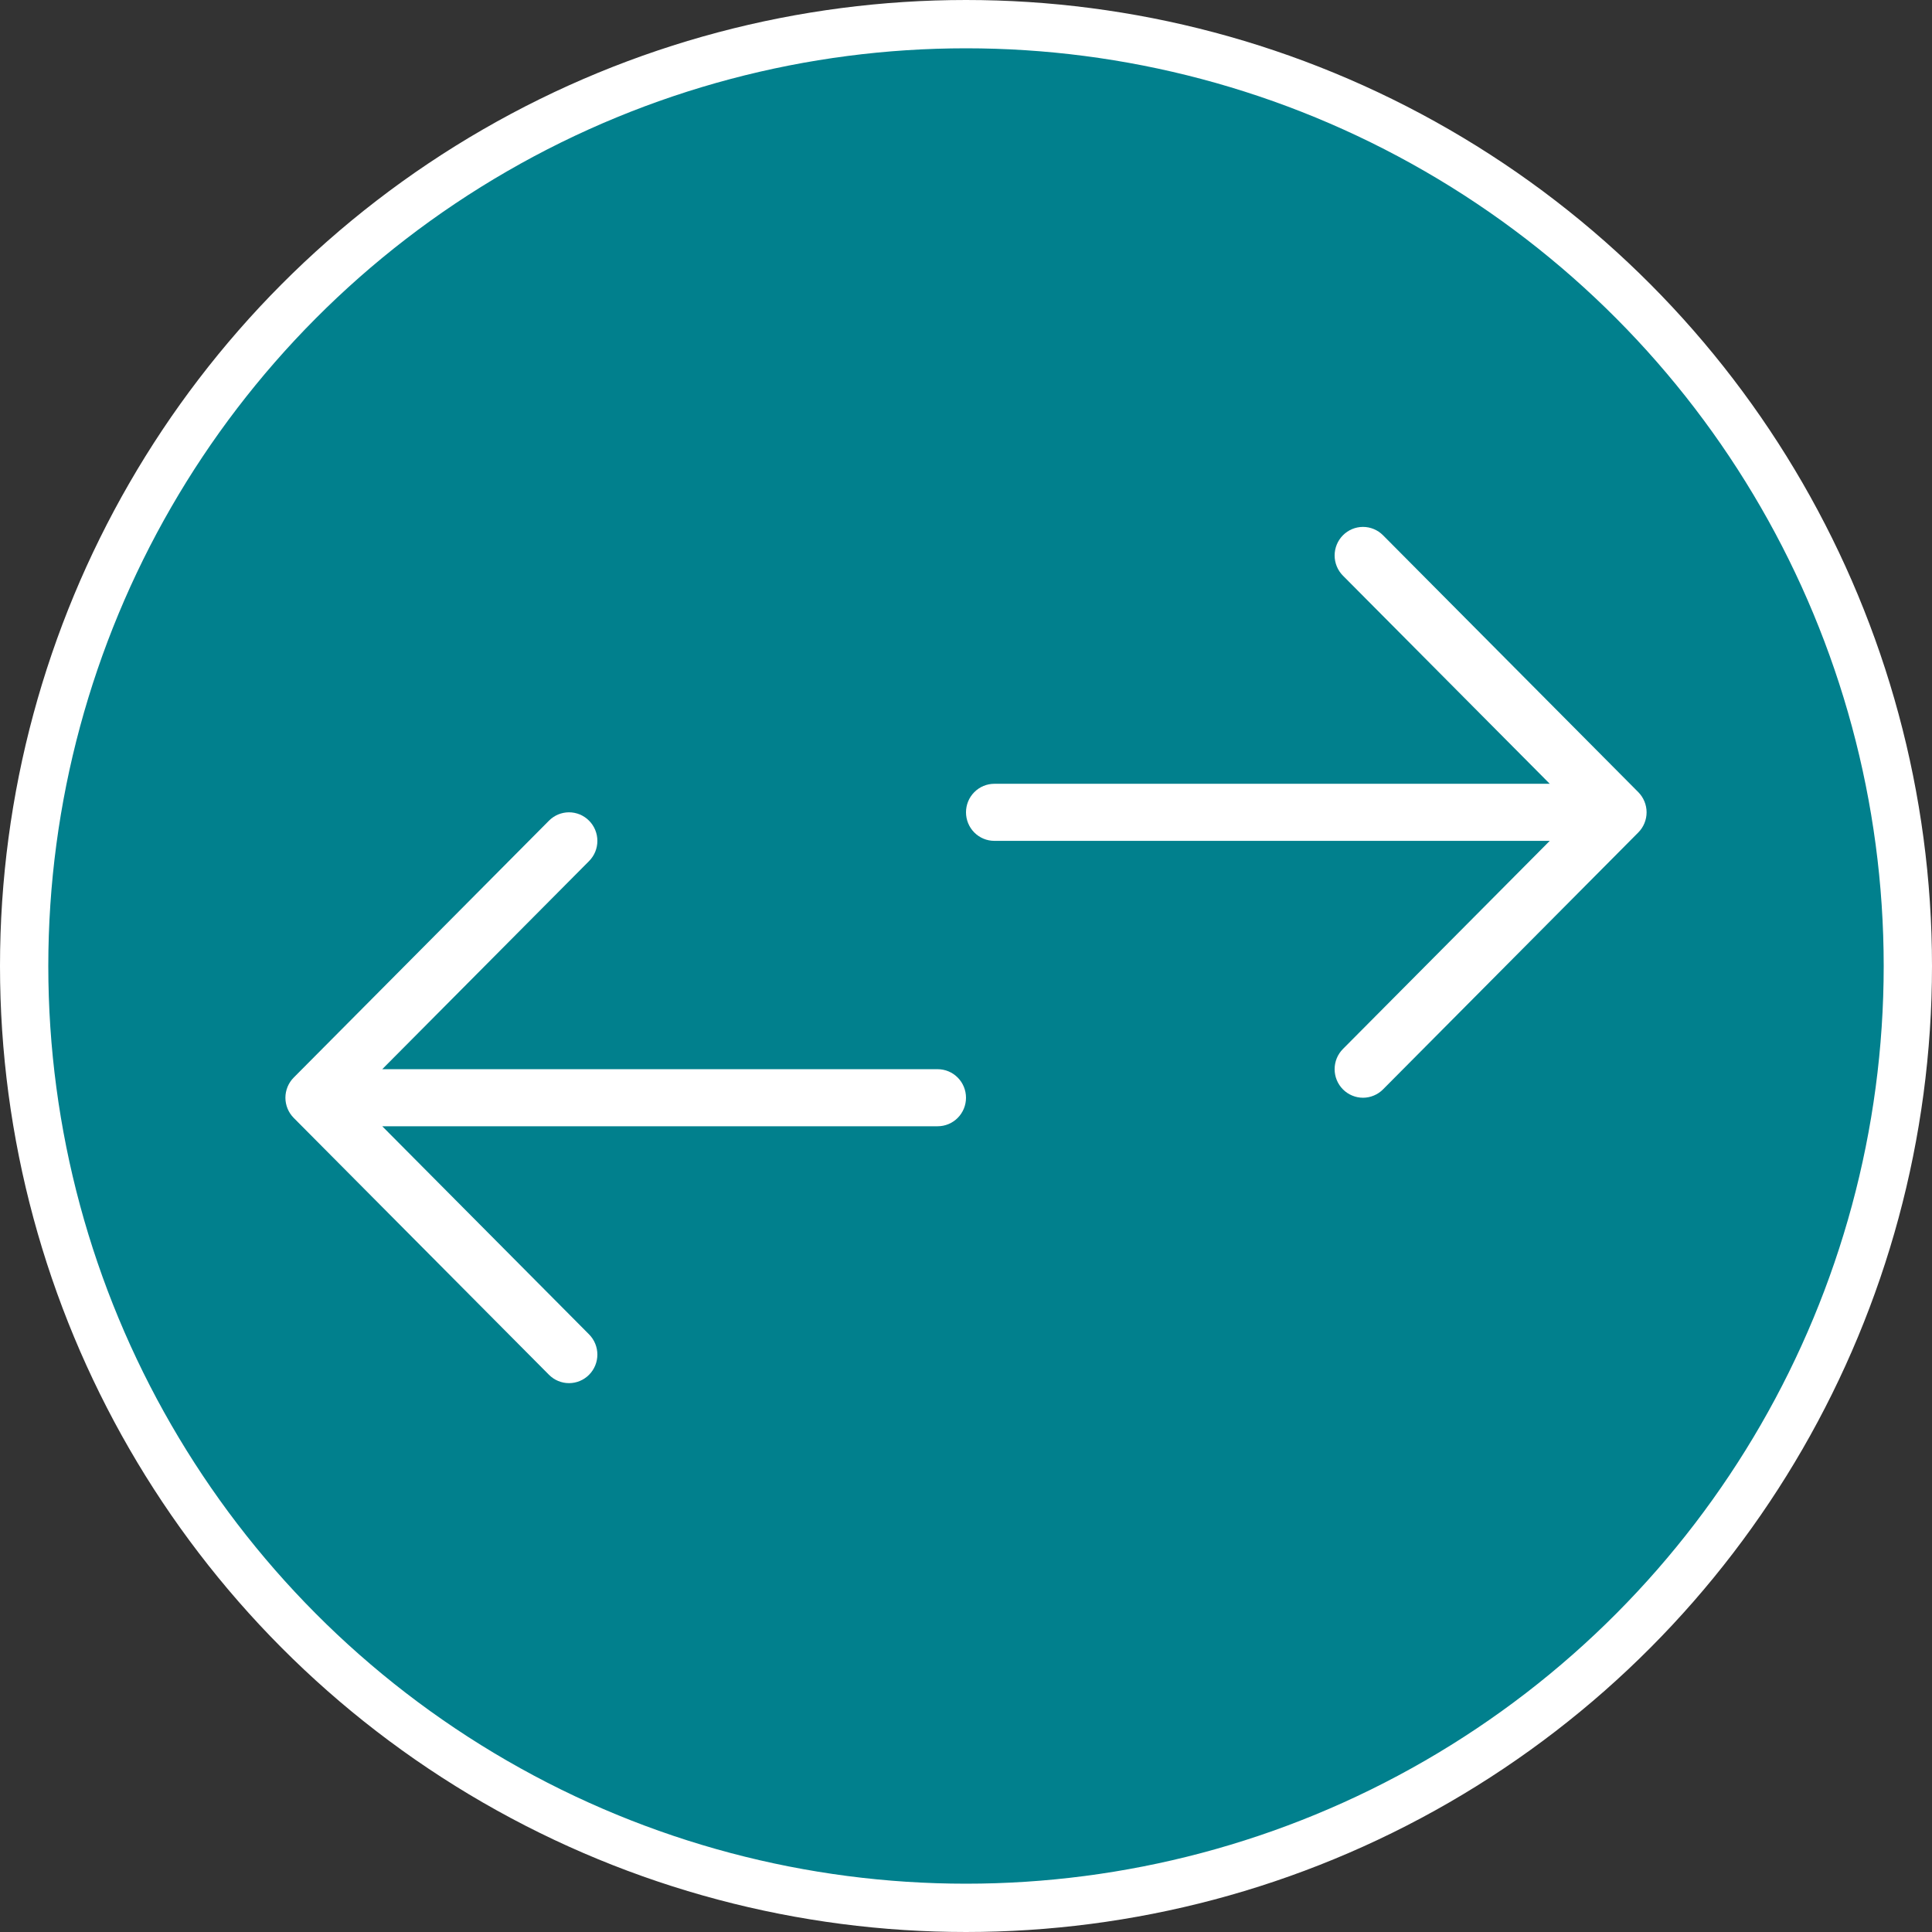
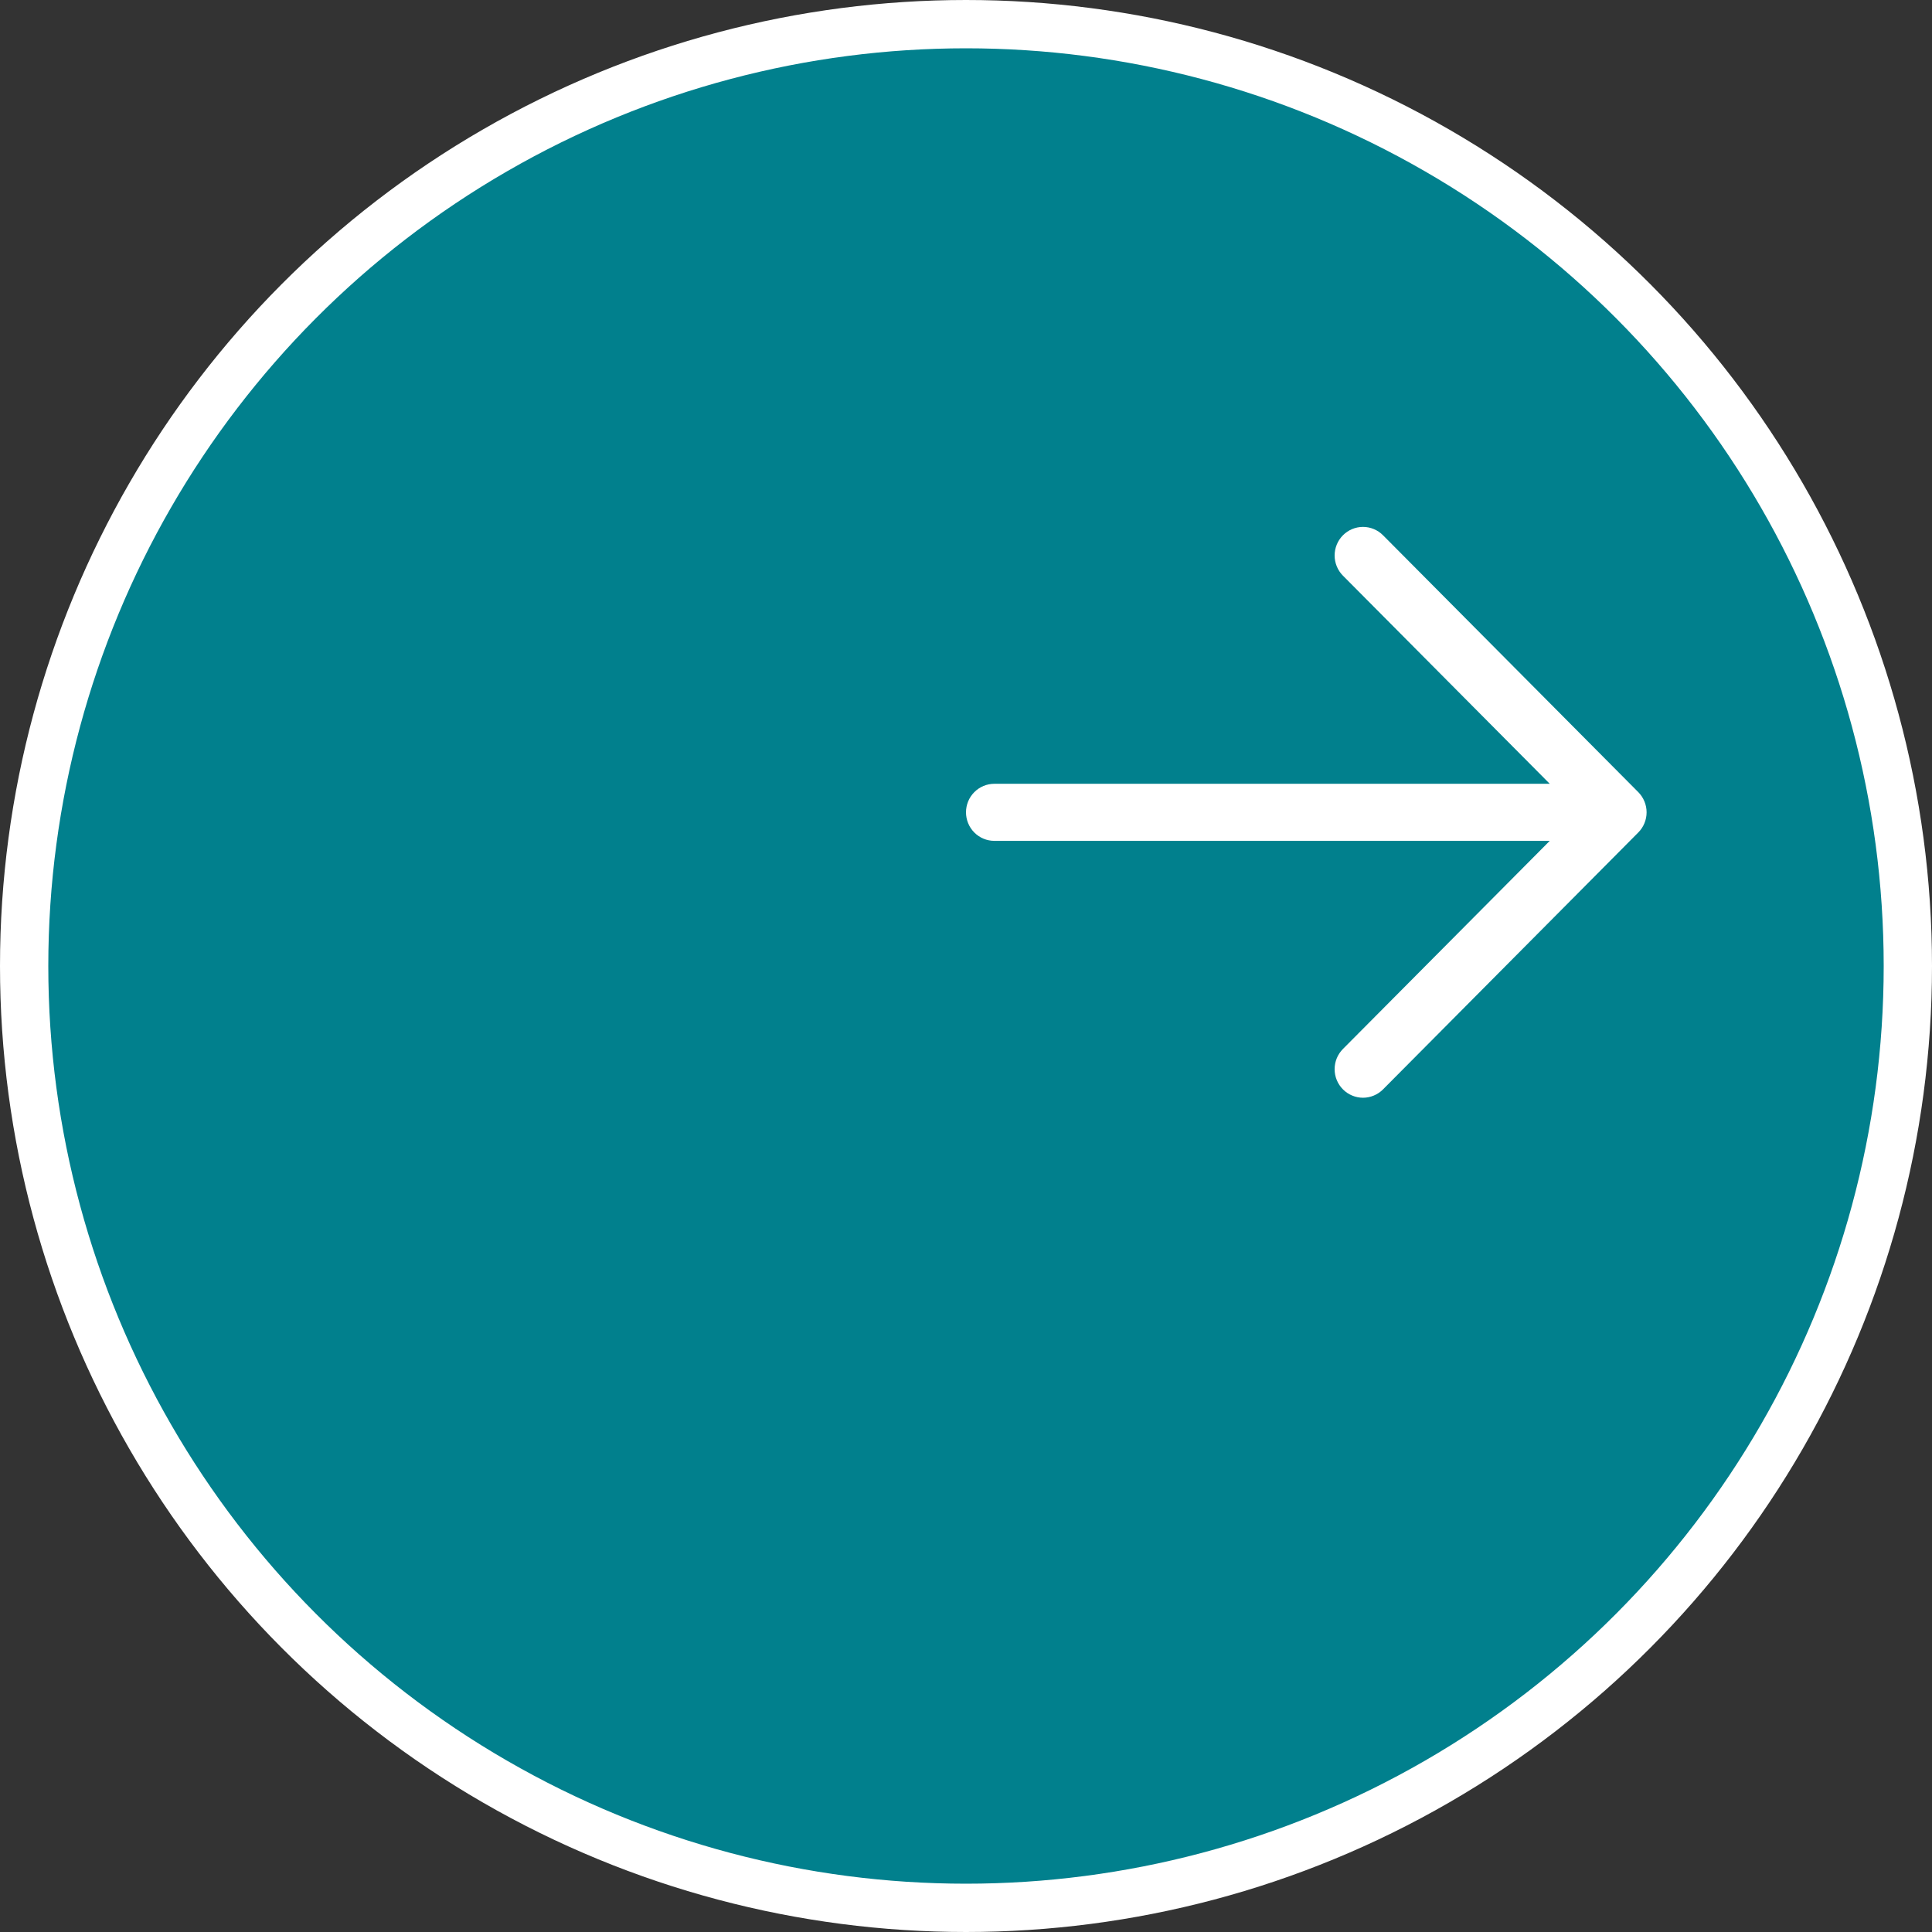
<svg xmlns="http://www.w3.org/2000/svg" width="80" height="80" viewBox="0 0 80 80" fill="none">
  <rect x="0" y="0" width="80" height="80" fill="#333333" stroke="none" />
  <circle cx="40" cy="40" r="39" fill="#01808D" stroke="white" stroke-width="2" />
  <path d="M55.608 45.108C55.499 44.998 55.412 44.868 55.353 44.724C55.294 44.581 55.264 44.427 55.264 44.272C55.264 44.117 55.294 43.963 55.353 43.819C55.412 43.676 55.499 43.546 55.608 43.436L64.172 34.818H41.174C40.863 34.818 40.564 34.694 40.344 34.472C40.123 34.25 40 33.95 40 33.636C40 33.323 40.123 33.022 40.344 32.801C40.564 32.579 40.863 32.455 41.174 32.455H64.172L55.608 23.837C55.388 23.615 55.264 23.314 55.264 23.001C55.264 22.687 55.388 22.386 55.608 22.165C55.828 21.943 56.127 21.818 56.439 21.818C56.75 21.818 57.049 21.943 57.269 22.165L67.837 32.8C67.946 32.91 68.033 33.04 68.092 33.184C68.151 33.327 68.182 33.481 68.182 33.636C68.182 33.792 68.151 33.945 68.092 34.089C68.033 34.232 67.946 34.363 67.837 34.472L57.269 45.108C57.16 45.218 57.031 45.305 56.888 45.364C56.746 45.424 56.593 45.455 56.439 45.455C56.284 45.455 56.132 45.424 55.989 45.364C55.846 45.305 55.717 45.218 55.608 45.108Z" fill="white" />
-   <path d="M24.392 33.983C24.501 34.093 24.588 34.223 24.647 34.367C24.706 34.51 24.736 34.664 24.736 34.819C24.736 34.974 24.706 35.128 24.647 35.272C24.588 35.415 24.501 35.545 24.392 35.655L15.828 44.273H38.826C39.137 44.273 39.436 44.397 39.656 44.619C39.877 44.841 40 45.141 40 45.455C40 45.768 39.877 46.069 39.656 46.29C39.436 46.512 39.137 46.636 38.826 46.636H15.828L24.392 55.254C24.612 55.476 24.736 55.777 24.736 56.09C24.736 56.404 24.612 56.705 24.392 56.926C24.172 57.148 23.873 57.273 23.561 57.273C23.25 57.273 22.951 57.148 22.731 56.926L12.163 46.291C12.054 46.181 11.967 46.051 11.908 45.907C11.849 45.764 11.818 45.61 11.818 45.455C11.818 45.299 11.849 45.146 11.908 45.002C11.967 44.859 12.054 44.728 12.163 44.619L22.731 33.983C22.84 33.873 22.969 33.786 23.112 33.726C23.254 33.667 23.407 33.636 23.561 33.636C23.716 33.636 23.868 33.667 24.011 33.726C24.154 33.786 24.283 33.873 24.392 33.983Z" fill="white" />
</svg>